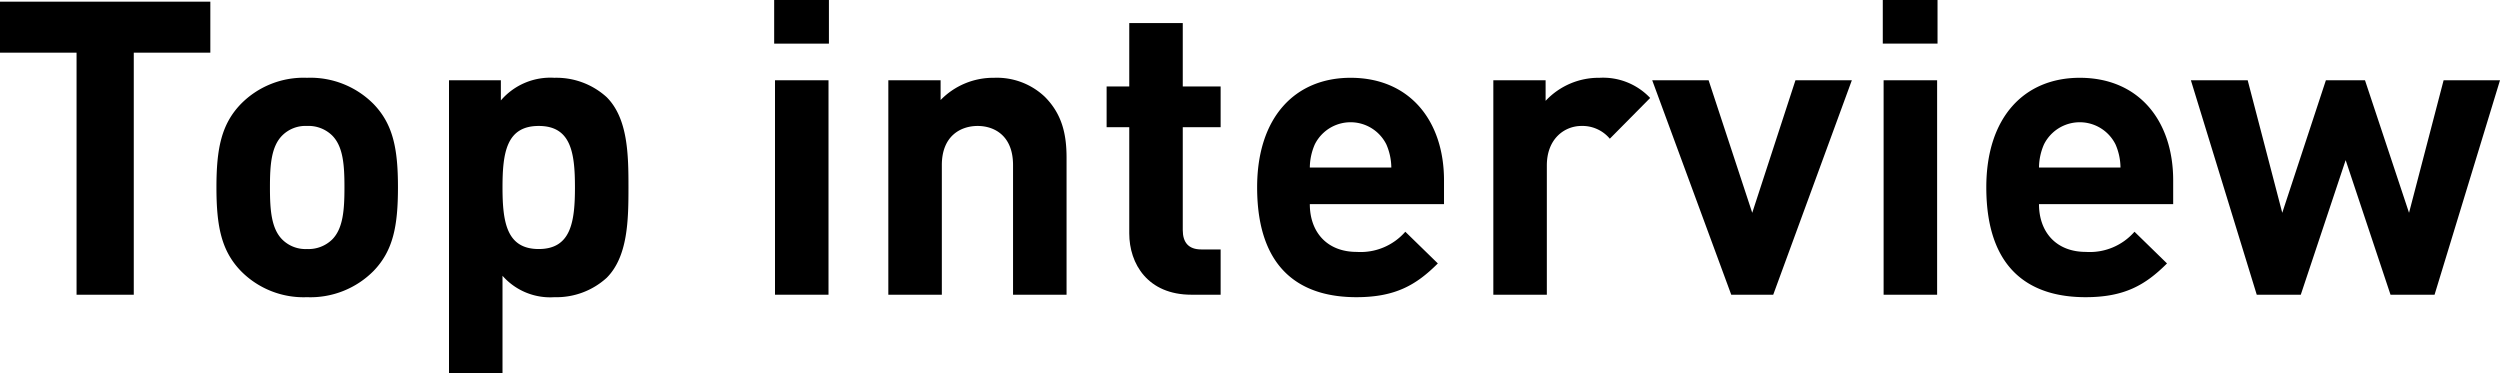
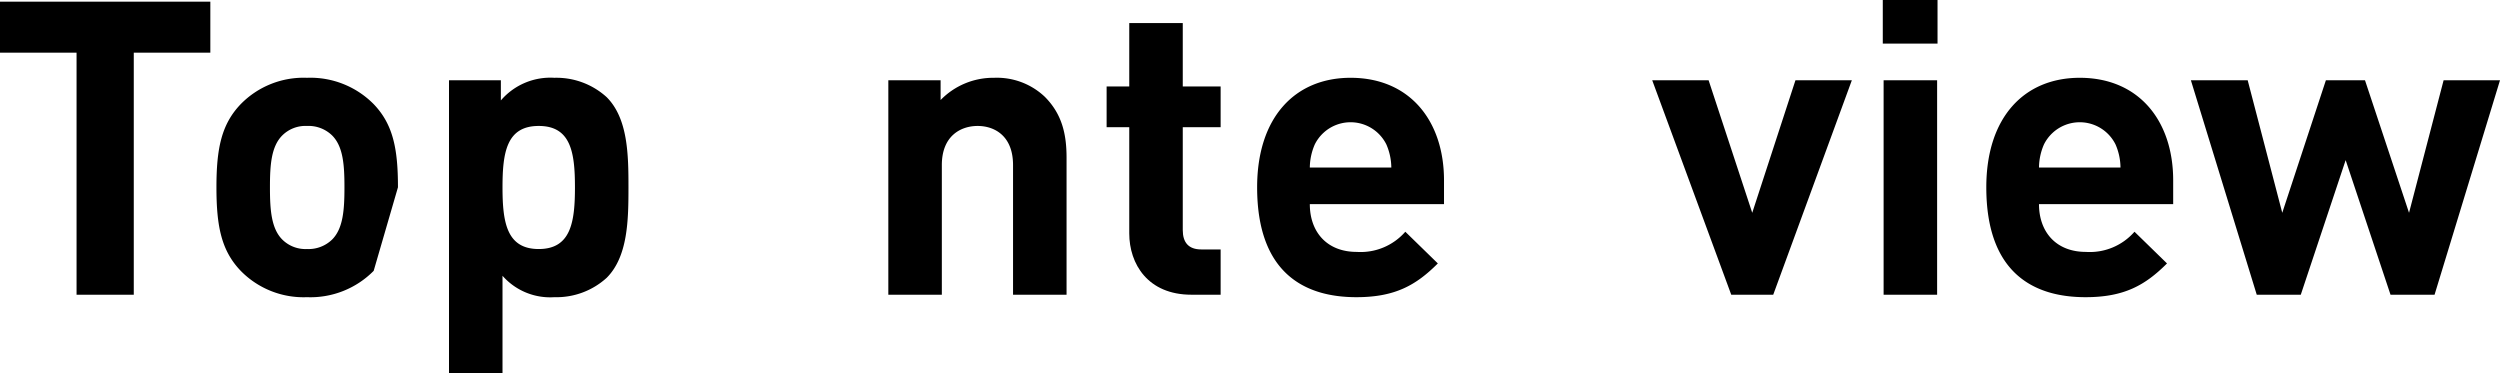
<svg xmlns="http://www.w3.org/2000/svg" width="364.42" height="54.42" viewBox="0 0 364.42 54.42">
  <g transform="translate(-1025.3 -3670.04)">
    <path d="M1055.46,3677.72v-7.44H1024.8v7.44h11.16V3713h8.34v-35.28Z" transform="translate(0.5)" />
-     <path d="M1082.81,3697.34c0-5.64-.72-9.18-3.54-12.12a12.958,12.958,0,0,0-9.72-3.84,12.81,12.81,0,0,0-9.66,3.84c-2.82,2.94-3.54,6.48-3.54,12.12,0,5.7.72,9.24,3.54,12.18a12.81,12.81,0,0,0,9.66,3.84,12.958,12.958,0,0,0,9.72-3.84C1082.09,3706.58,1082.81,3703.04,1082.81,3697.34Zm-7.8,0c0,3.24-.18,6-1.8,7.62a4.931,4.931,0,0,1-3.66,1.38,4.79,4.79,0,0,1-3.6-1.38c-1.62-1.62-1.8-4.38-1.8-7.62s.18-5.94,1.8-7.56a4.79,4.79,0,0,1,3.6-1.38,4.931,4.931,0,0,1,3.66,1.38C1074.83,3691.4,1075.01,3694.1,1075.01,3697.34Z" transform="translate(0.5)" />
+     <path d="M1082.81,3697.34c0-5.64-.72-9.18-3.54-12.12a12.958,12.958,0,0,0-9.72-3.84,12.81,12.81,0,0,0-9.66,3.84c-2.82,2.94-3.54,6.48-3.54,12.12,0,5.7.72,9.24,3.54,12.18a12.81,12.81,0,0,0,9.66,3.84,12.958,12.958,0,0,0,9.72-3.84Zm-7.8,0c0,3.24-.18,6-1.8,7.62a4.931,4.931,0,0,1-3.66,1.38,4.79,4.79,0,0,1-3.6-1.38c-1.62-1.62-1.8-4.38-1.8-7.62s.18-5.94,1.8-7.56a4.79,4.79,0,0,1,3.6-1.38,4.931,4.931,0,0,1,3.66,1.38C1074.83,3691.4,1075.01,3694.1,1075.01,3697.34Z" transform="translate(0.5)" />
    <path d="M1116.41,3697.34c0-4.68-.06-10.02-3.18-13.14a10.887,10.887,0,0,0-7.62-2.82,9.5,9.5,0,0,0-7.8,3.3v-2.94h-7.56v42.72h7.8v-14.22a9.244,9.244,0,0,0,7.56,3.12,10.887,10.887,0,0,0,7.62-2.82C1116.35,3707.42,1116.41,3702.02,1116.41,3697.34Zm-7.8,0c0,5.1-.6,9-5.28,9s-5.28-3.9-5.28-9,.6-8.94,5.28-8.94S1108.61,3692.24,1108.61,3697.34Z" transform="translate(0.5)" />
-     <path d="M1145.57,3713v-31.26h-7.8V3713Zm.06-36.6v-6.36h-7.98v6.36Z" transform="translate(0.5)" />
    <path d="M1180.27,3713v-19.98c0-3.42-.66-6.36-3.18-8.88a10.151,10.151,0,0,0-7.38-2.76,10.7,10.7,0,0,0-7.8,3.24v-2.88h-7.62V3713h7.8v-18.9c0-4.26,2.76-5.7,5.22-5.7s5.16,1.44,5.16,5.7V3713Z" transform="translate(0.5)" />
    <path d="M1202.73,3713v-6.6h-2.82c-1.86,0-2.7-1.02-2.7-2.82v-15h5.52v-5.94h-5.52v-9.24h-7.8v9.24h-3.3v5.94h3.3v15.48c0,4.44,2.7,8.94,9.06,8.94Z" transform="translate(0.5)" />
    <path d="M1235.29,3699.8v-3.48c0-8.58-4.92-14.94-13.62-14.94-8.1,0-13.62,5.76-13.62,15.96,0,12.66,7.08,16.02,14.46,16.02,5.64,0,8.7-1.74,11.88-4.92l-4.74-4.62a8.652,8.652,0,0,1-7.08,2.94c-4.38,0-6.84-2.94-6.84-6.96Zm-7.68-5.34h-11.88a8.617,8.617,0,0,1,.72-3.36,5.825,5.825,0,0,1,10.44,0A8.615,8.615,0,0,1,1227.61,3694.46Z" transform="translate(0.5)" />
-     <path d="M1265.34,3684.32a9.429,9.429,0,0,0-7.38-2.94,10.582,10.582,0,0,0-7.86,3.36v-3h-7.62V3713h7.8v-18.84c0-3.96,2.64-5.76,5.04-5.76a5.2,5.2,0,0,1,4.14,1.86Z" transform="translate(0.5)" />
    <path d="M1294.74,3681.74h-8.22l-6.3,19.32-6.36-19.32h-8.22l11.52,31.26h6.12Z" transform="translate(0.5)" />
    <path d="M1307.17,3713v-31.26h-7.8V3713Zm.06-36.6v-6.36h-7.98v6.36Z" transform="translate(0.5)" />
    <path d="M1341.58,3699.8v-3.48c0-8.58-4.92-14.94-13.62-14.94-8.1,0-13.62,5.76-13.62,15.96,0,12.66,7.08,16.02,14.46,16.02,5.64,0,8.7-1.74,11.88-4.92l-4.74-4.62a8.651,8.651,0,0,1-7.08,2.94c-4.38,0-6.84-2.94-6.84-6.96Zm-7.68-5.34h-11.88a8.615,8.615,0,0,1,.72-3.36,5.825,5.825,0,0,1,10.44,0A8.617,8.617,0,0,1,1333.9,3694.46Z" transform="translate(0.5)" />
    <path d="M1389.22,3681.74H1381l-5.04,19.32-6.42-19.32h-5.7l-6.36,19.32-5.04-19.32h-8.28l9.6,31.26h6.42l6.54-19.62,6.54,19.62h6.42Z" transform="translate(0.5)" />
  </g>
</svg>